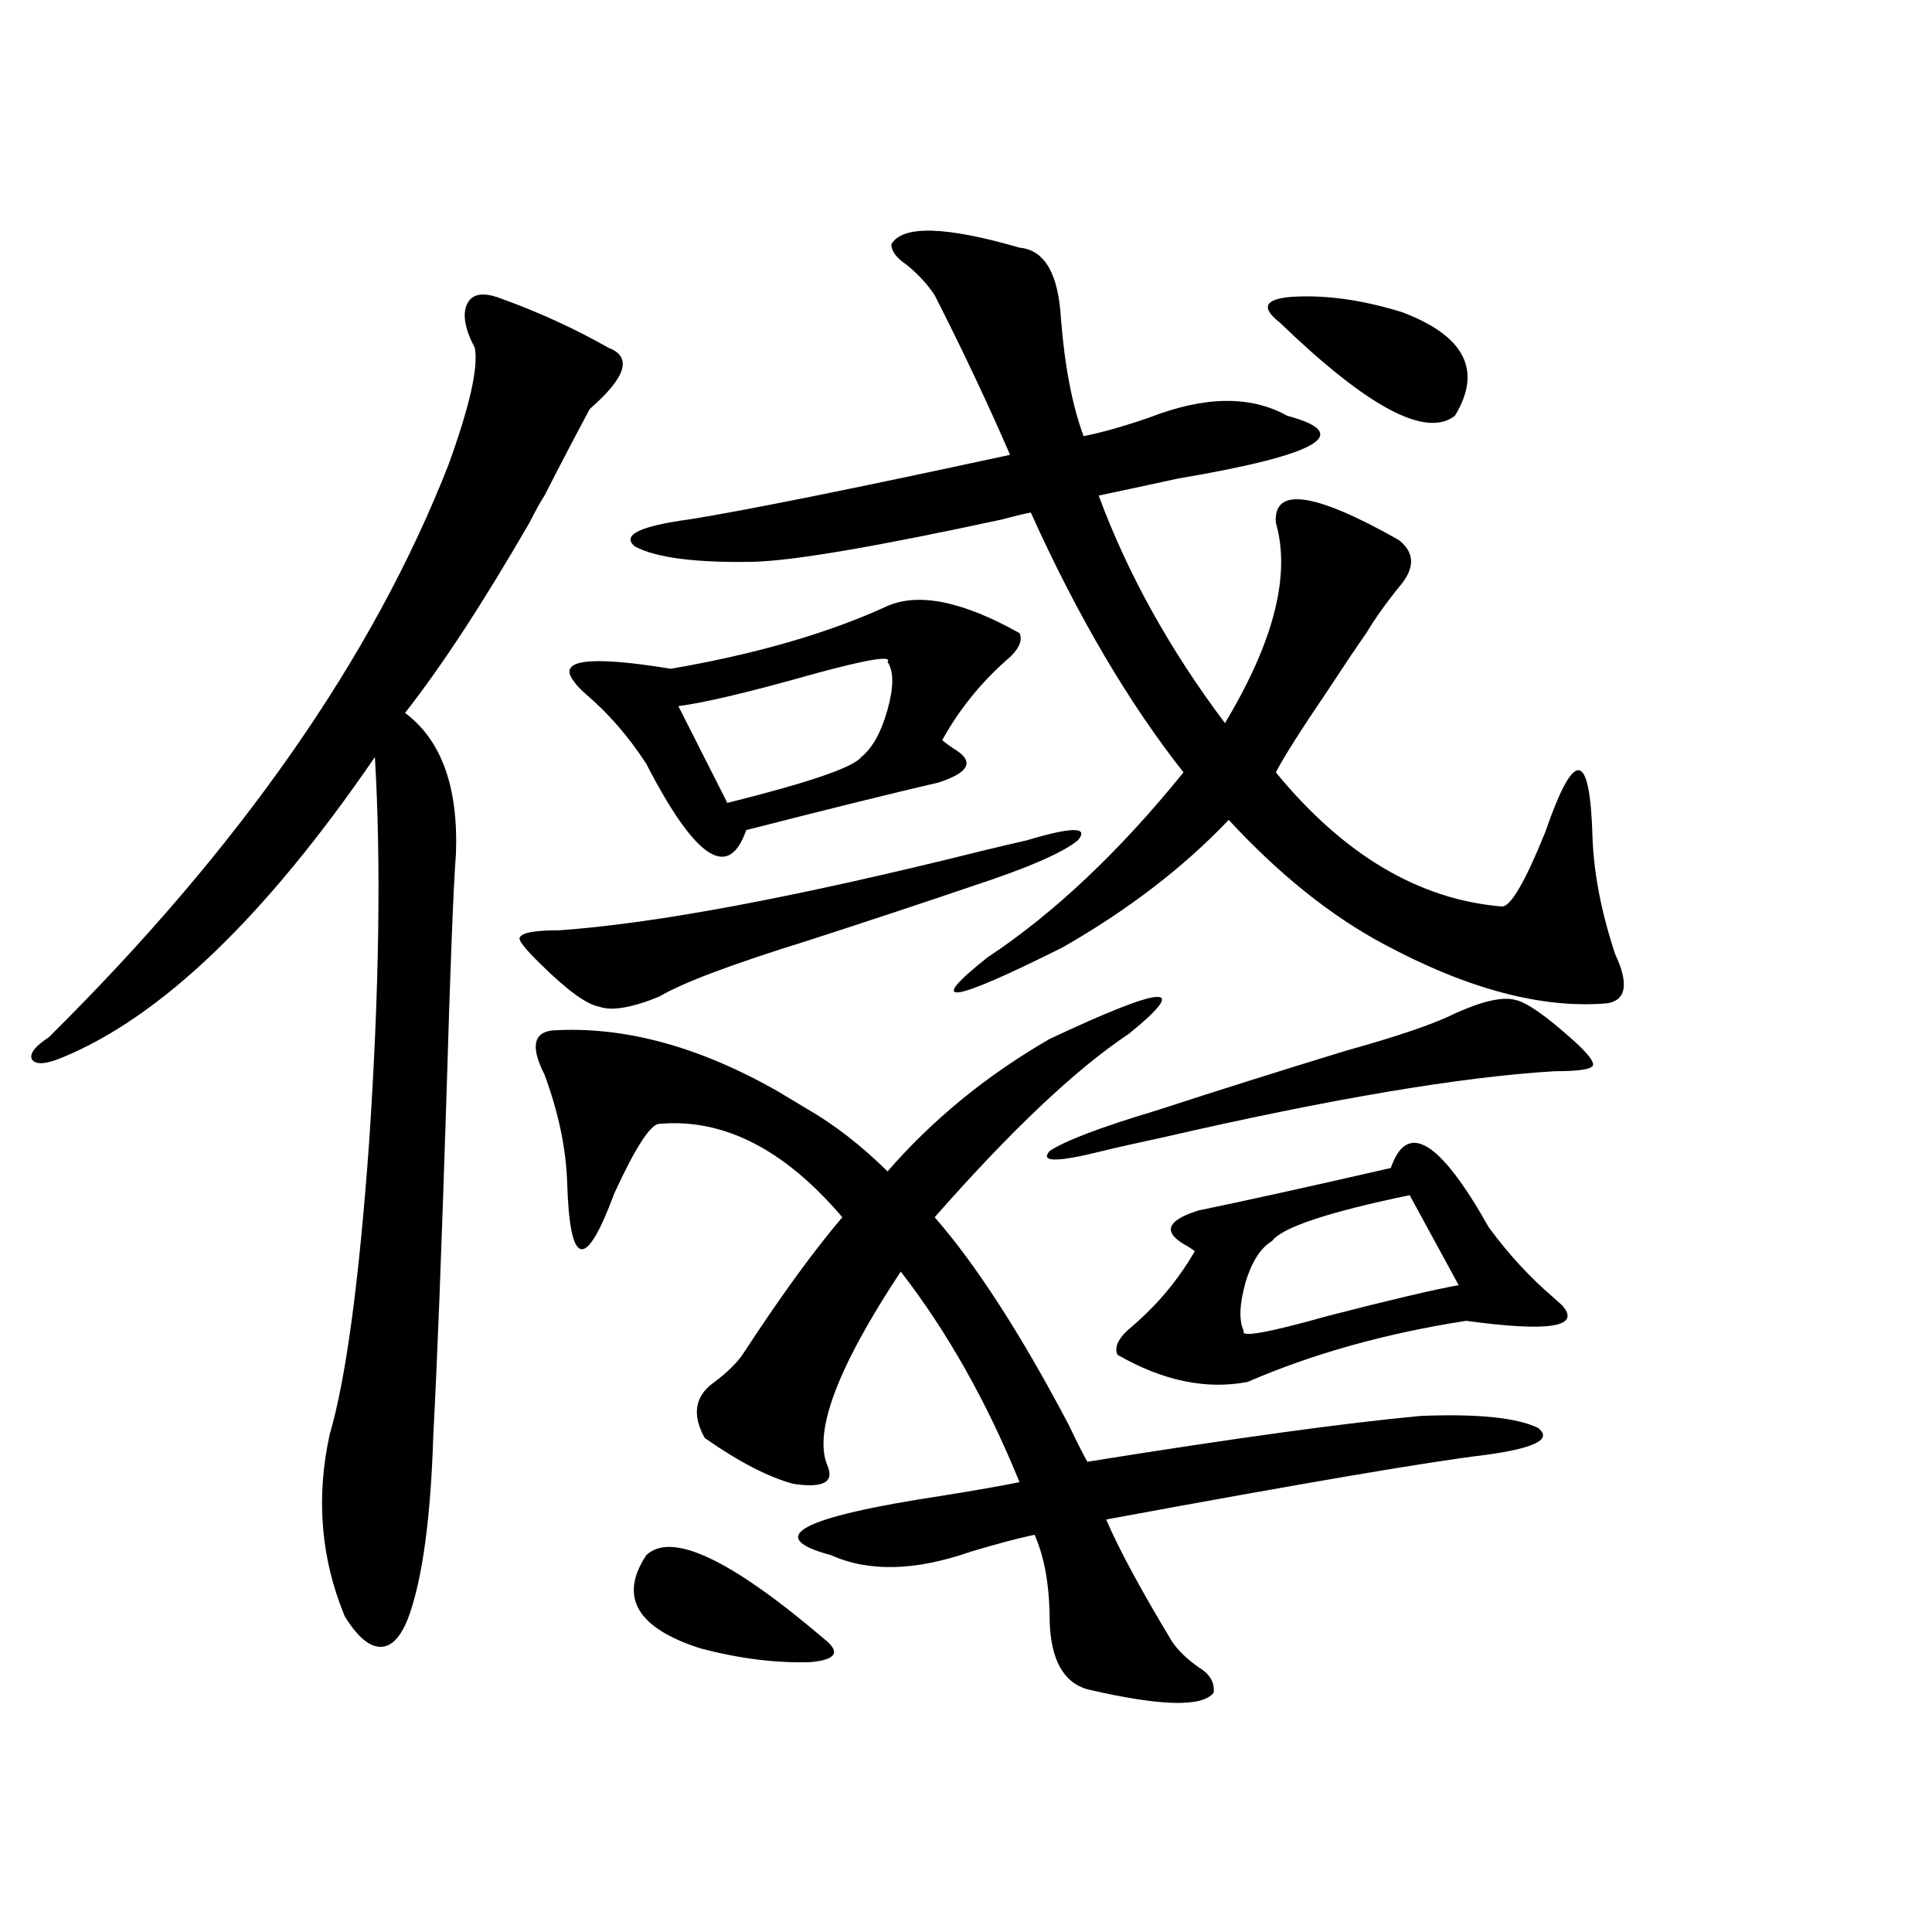
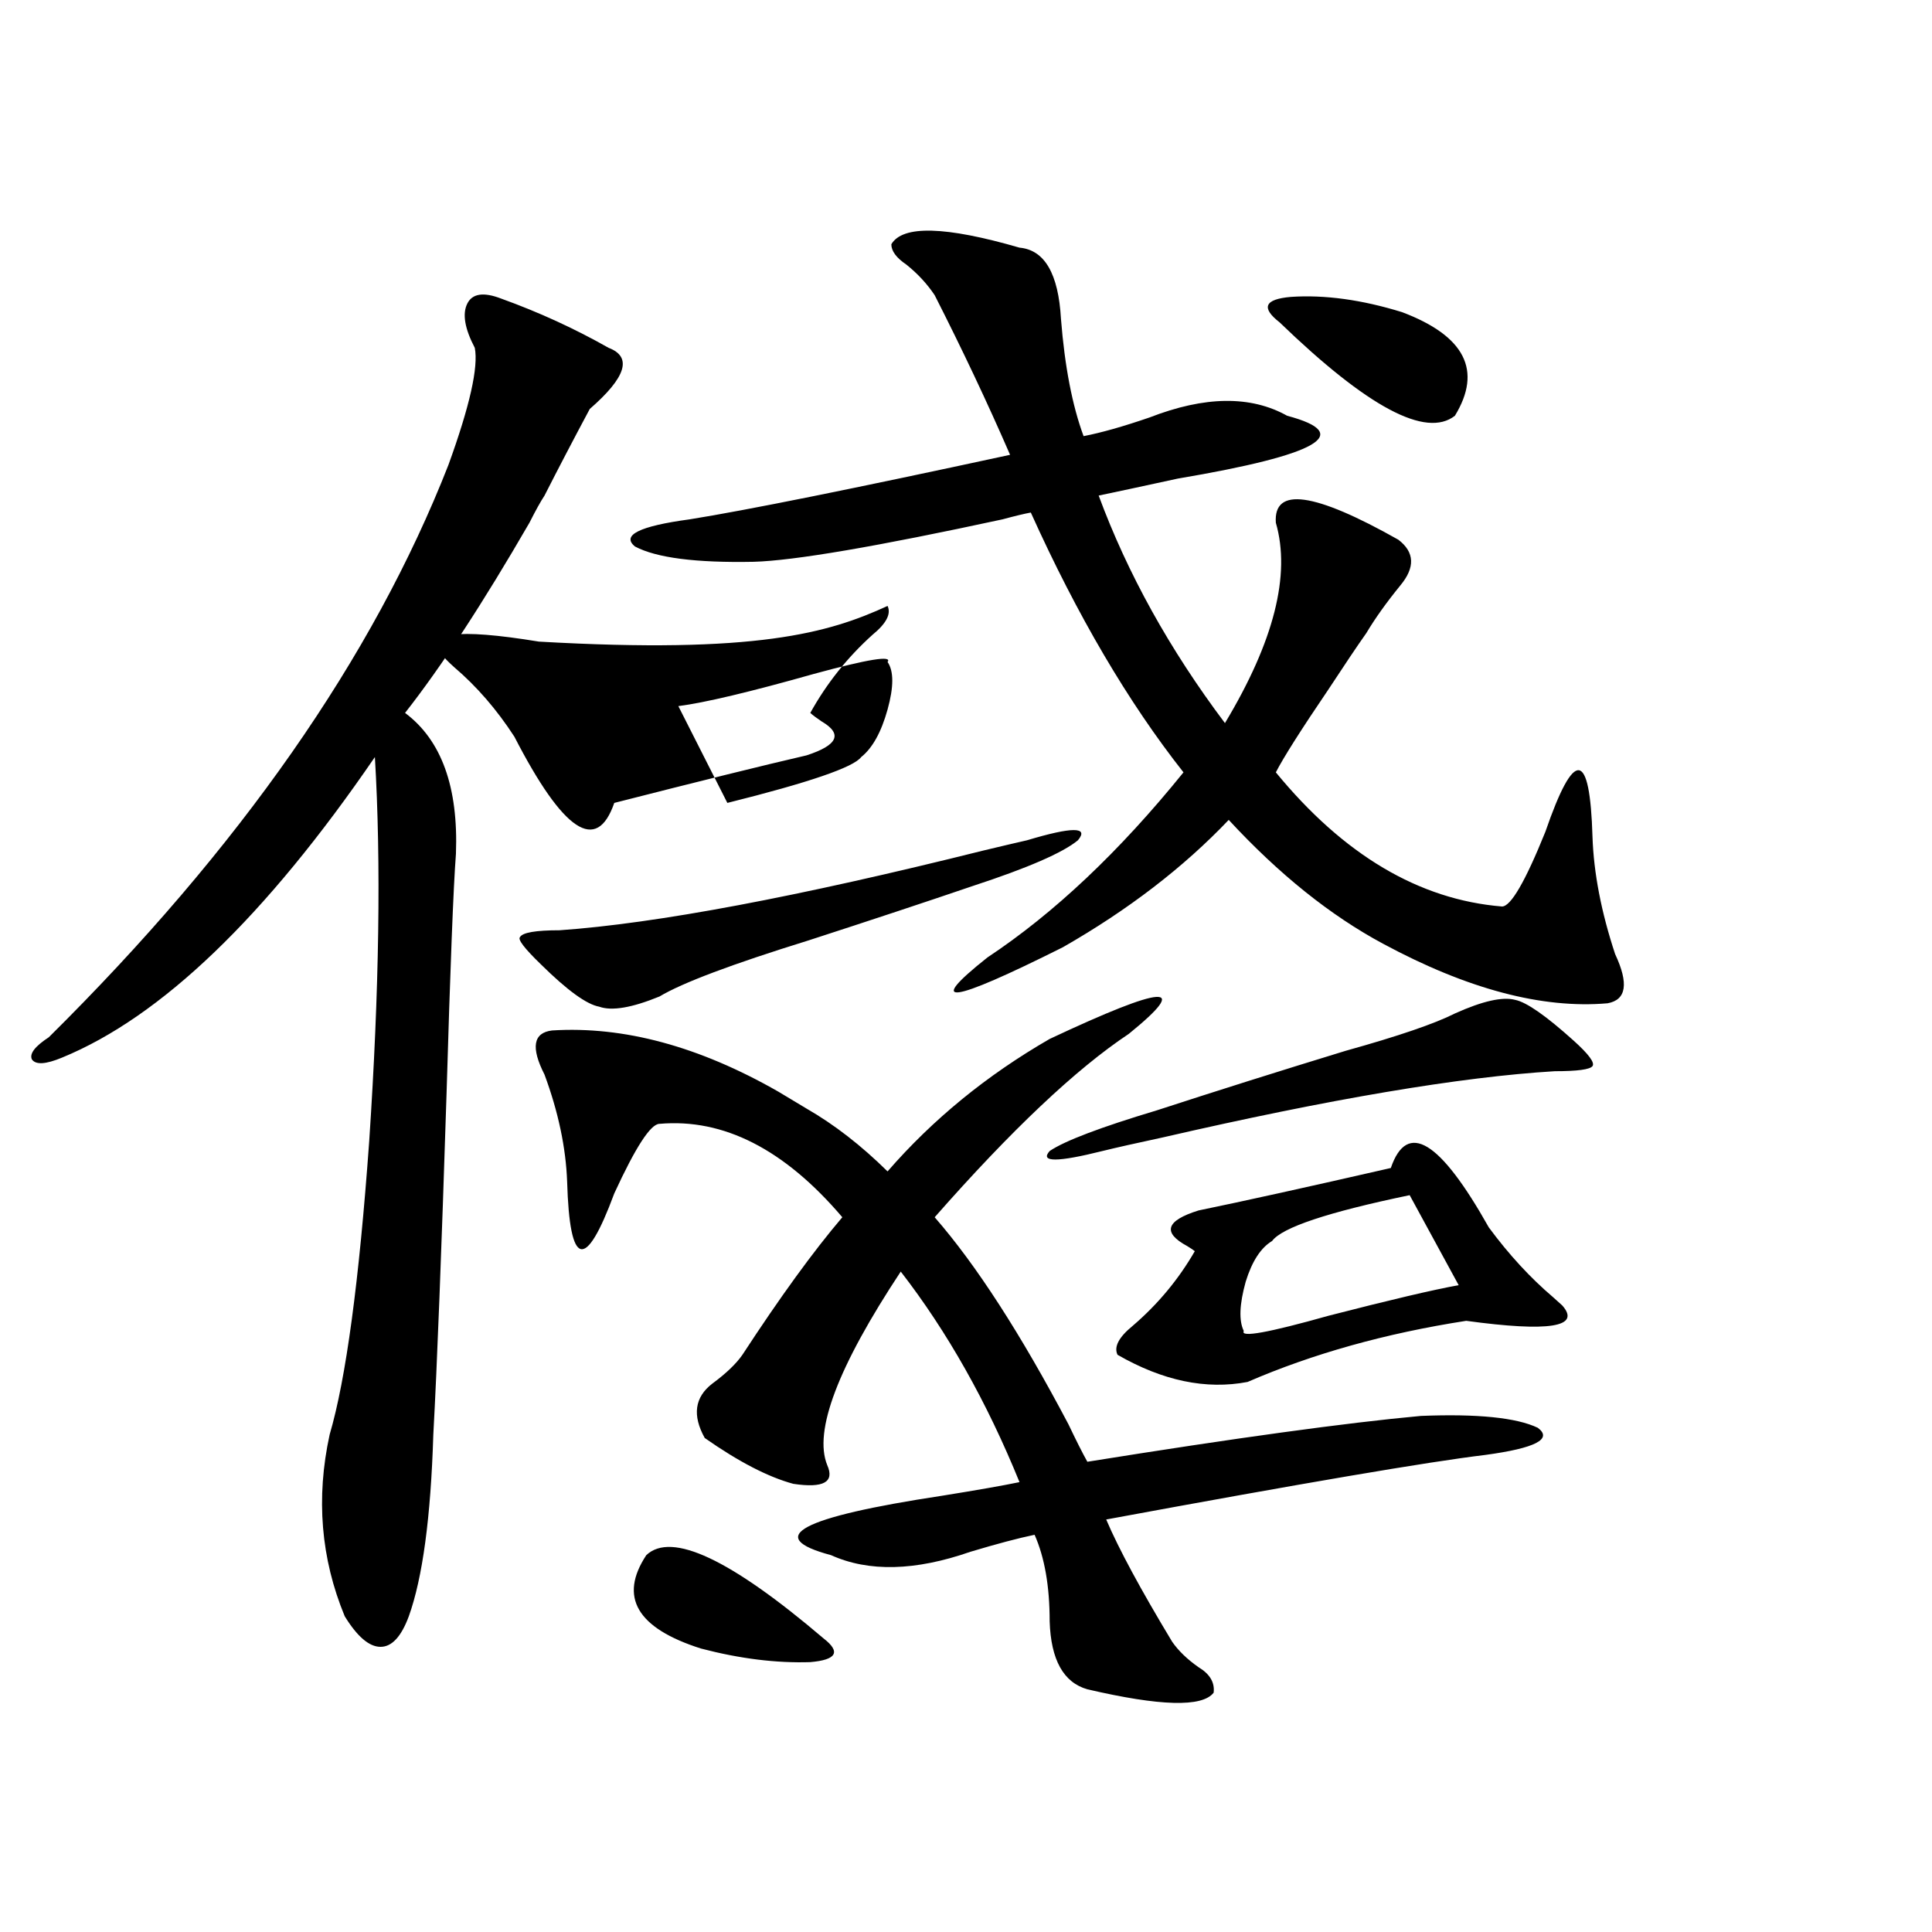
<svg xmlns="http://www.w3.org/2000/svg" version="1.1" id="图层_1" x="0px" y="0px" width="1000px" height="1000px" viewBox="0 0 1000 1000" enable-background="new 0 0 1000 1000" xml:space="preserve">
-   <path d="M259.408,154.551c19.512,7.031,38.048,15.532,55.608,25.488c12.348,4.696,9.101,15.243-9.756,31.641  c-8.46,15.82-16.265,30.762-23.414,44.824c-1.951,2.938-4.558,7.622-7.805,14.063c-24.069,41.61-45.532,74.419-64.389,98.438  c18.856,14.063,27.637,38.384,26.341,72.949c-1.311,17.001-2.927,58.599-4.878,124.805c-2.606,81.45-4.878,140.048-6.829,175.781  c-1.311,42.778-5.533,74.13-12.683,94.043c-3.902,10.547-8.78,15.82-14.634,15.82s-12.042-5.273-18.536-15.82  c-12.362-29.883-14.969-61.222-7.805-94.043c8.445-28.702,15.274-79.39,20.487-152.051c5.198-77.921,6.174-144.141,2.927-198.633  C137.46,474.473,83.468,526.328,32.097,547.422c-8.46,3.516-13.658,3.817-15.609,0.879c-1.311-2.925,1.616-6.729,8.78-11.426  c98.854-97.847,167.801-196.573,206.824-296.191c11.052-30.46,15.609-50.675,13.658-60.645c-5.213-9.956-6.509-17.578-3.902-22.852  C244.439,151.914,250.293,151.035,259.408,154.551z M531.597,434.922c23.414-7.031,32.194-7.031,26.341,0  c-7.805,6.454-26.021,14.364-54.633,23.73c-24.069,8.212-52.361,17.578-84.876,28.125c-39.679,12.305-65.364,21.973-77.071,29.004  c-14.313,5.864-24.725,7.622-31.219,5.273c-6.509-1.167-16.585-8.487-30.243-21.973c-8.46-8.198-12.042-12.882-10.731-14.063  c1.296-2.335,8.125-3.516,20.487-3.516c50.075-3.516,123.244-17.276,219.507-41.309C518.914,437.86,526.384,436.103,531.597,434.922  z M628.18,876.133c-5.854,7.608-27.651,7.031-65.364-1.758c-12.362-3.516-18.871-15.243-19.512-35.156  c0-18.169-2.606-33.097-7.805-44.824c-8.46,1.758-19.512,4.696-33.17,8.789c-28.627,9.97-52.682,10.547-72.193,1.758  c-35.121-9.366-15.944-19.624,57.56-30.762c18.201-2.925,31.539-5.273,39.999-7.031c-16.92-41.597-37.407-77.921-61.462-108.984  c-32.529,49.219-45.212,82.617-38.048,100.195c3.902,8.789-1.951,12.017-17.561,9.668c-13.018-3.516-28.292-11.426-45.853-23.73  c-6.509-11.714-5.213-21.094,3.902-28.125c7.149-5.273,12.348-10.245,15.609-14.941c19.512-29.883,36.737-53.613,51.706-71.191  c-29.923-35.156-61.462-51.265-94.632-48.34c-4.558,0-12.362,12.017-23.414,36.035c-14.969,40.43-23.094,38.384-24.39-6.152  c-0.655-17.578-4.558-36.035-11.707-55.371c-7.164-14.063-5.854-21.671,3.902-22.852c37.072-2.335,76.096,8.212,117.07,31.641  c3.902,2.349,8.78,5.273,14.634,8.789c14.299,8.212,28.292,19.048,41.95,32.52c23.414-26.944,51.371-49.796,83.9-68.555  c59.831-28.125,73.489-29.004,40.975-2.637c-27.316,18.169-60.821,49.81-100.485,94.922c21.463,24.609,44.542,60.356,69.267,107.227  c3.902,8.212,7.149,14.653,9.756,19.336c76.736-12.305,134.296-20.215,172.679-23.73c29.268-1.167,49.42,0.879,60.486,6.152  c7.805,5.864-1.311,10.547-27.316,14.063c-29.268,3.516-94.632,14.653-196.093,33.398c6.494,15.243,17.881,36.323,34.146,63.281  c3.247,4.683,7.805,9.077,13.658,13.184C626.229,866.465,628.82,870.859,628.18,876.133z M459.403,313.633  c16.25-7.031,39.023-2.335,68.291,14.063c1.951,4.106-0.655,9.091-7.805,14.941c-13.018,11.728-23.749,25.2-32.194,40.43  c1.296,1.181,3.247,2.637,5.854,4.395c11.052,6.454,8.445,12.305-7.805,17.578c-22.773,5.273-55.943,13.485-99.51,24.609  c-9.115,26.367-26.341,14.941-51.706-34.277c-9.115-14.063-19.512-26.065-31.219-36.035c-3.262-2.925-5.213-4.972-5.854-6.152  c-9.756-11.714,6.829-14.063,49.755-7.031C391.433,338.544,428.825,327.695,459.403,313.633z M461.354,126.426  c5.854-9.956,27.957-9.366,66.34,1.758c13.003,1.181,20.152,13.485,21.463,36.914c1.951,24.609,5.854,44.824,11.707,60.645  c9.101-1.758,20.487-4.972,34.146-9.668c28.612-11.124,52.347-11.426,71.218-0.879c35.121,9.38,16.25,20.215-56.584,32.52  c-18.871,4.106-32.529,7.031-40.975,8.789c14.954,40.43,36.737,79.692,65.364,117.773c25.365-42.188,34.146-76.753,26.341-103.711  c-1.311-18.745,19.832-15.82,63.413,8.789c8.445,6.454,8.78,14.364,0.976,23.73c-7.164,8.789-13.018,17.001-17.561,24.609  c-4.558,6.454-11.066,16.122-19.512,29.004c-14.313,21.094-23.414,35.458-27.316,43.066c35.121,42.778,74.145,65.918,117.07,69.434  c4.543,0,12.027-12.882,22.438-38.672c14.954-43.354,23.079-42.476,24.39,2.637c0.641,18.759,4.543,38.974,11.707,60.645  c7.149,15.243,5.854,23.73-3.902,25.488c-33.825,2.938-72.528-7.319-116.095-30.762c-27.316-14.64-53.992-36.035-79.998-64.16  c-23.414,24.609-52.041,46.582-85.852,65.918c-58.535,29.306-71.553,31.063-39.023,5.273c34.466-22.852,68.291-54.78,101.461-95.801  c-28.627-36.323-54.968-81.147-79.022-134.473c-3.262,0.591-8.14,1.758-14.634,3.516c-65.044,14.063-107.97,21.396-128.777,21.973  c-29.923,0.591-50.41-2.046-61.462-7.91c-7.164-5.851,2.271-10.547,28.292-14.063c29.268-4.683,84.541-15.82,165.85-33.398  c-11.707-26.944-24.725-54.492-39.023-82.617c-3.902-5.851-8.78-11.124-14.634-15.82  C463.946,133.457,461.354,129.941,461.354,126.426z M426.233,848.008c9.101,7.031,6.829,11.124-6.829,12.305  c-17.561,0.577-36.432-1.758-56.584-7.031c-33.17-10.547-42.605-26.669-28.292-48.34  C347.531,792.637,378.095,807.001,426.233,848.008z M459.403,342.637c2.592-3.516-10.091-1.456-38.048,6.152  c-33.17,9.38-56.584,14.941-70.242,16.699l25.365,50.098c42.271-10.547,65.364-18.457,69.267-23.73  c5.854-4.683,10.396-12.882,13.658-24.609C462.65,355.532,462.65,347.333,459.403,342.637z M570.62,595.762  c-23.414,5.864-32.529,5.864-27.316,0c7.805-5.273,26.341-12.305,55.608-21.094c30.563-9.956,63.078-20.215,97.559-30.762  c27.316-7.608,46.173-14.063,56.584-19.336c14.299-6.44,24.71-8.789,31.219-7.031c5.854,1.181,15.93,8.212,30.243,21.094  c7.805,7.031,11.052,11.426,9.756,13.184c-1.311,1.758-7.805,2.637-19.512,2.637c-48.779,2.938-116.43,14.364-202.922,34.277  C588.181,591.669,577.77,594.004,570.62,595.762z M645.74,715.293c-21.463,4.106-43.901-0.577-67.315-14.063  c-1.951-4.093,0.641-9.077,7.805-14.941c13.003-11.124,23.734-24.019,32.194-38.672c-0.655-0.577-1.951-1.456-3.902-2.637  c-13.018-7.031-11.066-13.184,5.854-18.457c22.759-4.683,55.929-12.003,99.51-21.973c8.445-24.609,25.365-14.351,50.73,30.762  c10.396,14.063,21.463,26.079,33.17,36.035c2.592,2.349,4.223,3.817,4.878,4.395c9.756,11.138-6.829,13.774-49.755,7.91  C717.278,690.106,679.551,700.653,645.74,715.293z M643.789,688.926c-1.951,3.516,12.683,0.879,43.901-7.91  c31.859-8.198,54.298-13.472,67.315-15.82l-25.365-46.582c-42.285,8.789-66.02,16.699-71.218,23.73  c-5.854,3.516-10.411,10.547-13.658,21.094C641.503,675.165,641.183,683.652,643.789,688.926z M662.325,166.855  c-9.756-7.608-7.805-12.003,5.854-13.184c17.561-1.167,36.737,1.47,57.56,7.91c32.515,12.305,41.615,30.185,27.316,53.613  C738.086,226.923,707.843,210.801,662.325,166.855z" />
+   <path d="M259.408,154.551c19.512,7.031,38.048,15.532,55.608,25.488c12.348,4.696,9.101,15.243-9.756,31.641  c-8.46,15.82-16.265,30.762-23.414,44.824c-1.951,2.938-4.558,7.622-7.805,14.063c-24.069,41.61-45.532,74.419-64.389,98.438  c18.856,14.063,27.637,38.384,26.341,72.949c-1.311,17.001-2.927,58.599-4.878,124.805c-2.606,81.45-4.878,140.048-6.829,175.781  c-1.311,42.778-5.533,74.13-12.683,94.043c-3.902,10.547-8.78,15.82-14.634,15.82s-12.042-5.273-18.536-15.82  c-12.362-29.883-14.969-61.222-7.805-94.043c8.445-28.702,15.274-79.39,20.487-152.051c5.198-77.921,6.174-144.141,2.927-198.633  C137.46,474.473,83.468,526.328,32.097,547.422c-8.46,3.516-13.658,3.817-15.609,0.879c-1.311-2.925,1.616-6.729,8.78-11.426  c98.854-97.847,167.801-196.573,206.824-296.191c11.052-30.46,15.609-50.675,13.658-60.645c-5.213-9.956-6.509-17.578-3.902-22.852  C244.439,151.914,250.293,151.035,259.408,154.551z M531.597,434.922c23.414-7.031,32.194-7.031,26.341,0  c-7.805,6.454-26.021,14.364-54.633,23.73c-24.069,8.212-52.361,17.578-84.876,28.125c-39.679,12.305-65.364,21.973-77.071,29.004  c-14.313,5.864-24.725,7.622-31.219,5.273c-6.509-1.167-16.585-8.487-30.243-21.973c-8.46-8.198-12.042-12.882-10.731-14.063  c1.296-2.335,8.125-3.516,20.487-3.516c50.075-3.516,123.244-17.276,219.507-41.309C518.914,437.86,526.384,436.103,531.597,434.922  z M628.18,876.133c-5.854,7.608-27.651,7.031-65.364-1.758c-12.362-3.516-18.871-15.243-19.512-35.156  c0-18.169-2.606-33.097-7.805-44.824c-8.46,1.758-19.512,4.696-33.17,8.789c-28.627,9.97-52.682,10.547-72.193,1.758  c-35.121-9.366-15.944-19.624,57.56-30.762c18.201-2.925,31.539-5.273,39.999-7.031c-16.92-41.597-37.407-77.921-61.462-108.984  c-32.529,49.219-45.212,82.617-38.048,100.195c3.902,8.789-1.951,12.017-17.561,9.668c-13.018-3.516-28.292-11.426-45.853-23.73  c-6.509-11.714-5.213-21.094,3.902-28.125c7.149-5.273,12.348-10.245,15.609-14.941c19.512-29.883,36.737-53.613,51.706-71.191  c-29.923-35.156-61.462-51.265-94.632-48.34c-4.558,0-12.362,12.017-23.414,36.035c-14.969,40.43-23.094,38.384-24.39-6.152  c-0.655-17.578-4.558-36.035-11.707-55.371c-7.164-14.063-5.854-21.671,3.902-22.852c37.072-2.335,76.096,8.212,117.07,31.641  c3.902,2.349,8.78,5.273,14.634,8.789c14.299,8.212,28.292,19.048,41.95,32.52c23.414-26.944,51.371-49.796,83.9-68.555  c59.831-28.125,73.489-29.004,40.975-2.637c-27.316,18.169-60.821,49.81-100.485,94.922c21.463,24.609,44.542,60.356,69.267,107.227  c3.902,8.212,7.149,14.653,9.756,19.336c76.736-12.305,134.296-20.215,172.679-23.73c29.268-1.167,49.42,0.879,60.486,6.152  c7.805,5.864-1.311,10.547-27.316,14.063c-29.268,3.516-94.632,14.653-196.093,33.398c6.494,15.243,17.881,36.323,34.146,63.281  c3.247,4.683,7.805,9.077,13.658,13.184C626.229,866.465,628.82,870.859,628.18,876.133z M459.403,313.633  c1.951,4.106-0.655,9.091-7.805,14.941c-13.018,11.728-23.749,25.2-32.194,40.43  c1.296,1.181,3.247,2.637,5.854,4.395c11.052,6.454,8.445,12.305-7.805,17.578c-22.773,5.273-55.943,13.485-99.51,24.609  c-9.115,26.367-26.341,14.941-51.706-34.277c-9.115-14.063-19.512-26.065-31.219-36.035c-3.262-2.925-5.213-4.972-5.854-6.152  c-9.756-11.714,6.829-14.063,49.755-7.031C391.433,338.544,428.825,327.695,459.403,313.633z M461.354,126.426  c5.854-9.956,27.957-9.366,66.34,1.758c13.003,1.181,20.152,13.485,21.463,36.914c1.951,24.609,5.854,44.824,11.707,60.645  c9.101-1.758,20.487-4.972,34.146-9.668c28.612-11.124,52.347-11.426,71.218-0.879c35.121,9.38,16.25,20.215-56.584,32.52  c-18.871,4.106-32.529,7.031-40.975,8.789c14.954,40.43,36.737,79.692,65.364,117.773c25.365-42.188,34.146-76.753,26.341-103.711  c-1.311-18.745,19.832-15.82,63.413,8.789c8.445,6.454,8.78,14.364,0.976,23.73c-7.164,8.789-13.018,17.001-17.561,24.609  c-4.558,6.454-11.066,16.122-19.512,29.004c-14.313,21.094-23.414,35.458-27.316,43.066c35.121,42.778,74.145,65.918,117.07,69.434  c4.543,0,12.027-12.882,22.438-38.672c14.954-43.354,23.079-42.476,24.39,2.637c0.641,18.759,4.543,38.974,11.707,60.645  c7.149,15.243,5.854,23.73-3.902,25.488c-33.825,2.938-72.528-7.319-116.095-30.762c-27.316-14.64-53.992-36.035-79.998-64.16  c-23.414,24.609-52.041,46.582-85.852,65.918c-58.535,29.306-71.553,31.063-39.023,5.273c34.466-22.852,68.291-54.78,101.461-95.801  c-28.627-36.323-54.968-81.147-79.022-134.473c-3.262,0.591-8.14,1.758-14.634,3.516c-65.044,14.063-107.97,21.396-128.777,21.973  c-29.923,0.591-50.41-2.046-61.462-7.91c-7.164-5.851,2.271-10.547,28.292-14.063c29.268-4.683,84.541-15.82,165.85-33.398  c-11.707-26.944-24.725-54.492-39.023-82.617c-3.902-5.851-8.78-11.124-14.634-15.82  C463.946,133.457,461.354,129.941,461.354,126.426z M426.233,848.008c9.101,7.031,6.829,11.124-6.829,12.305  c-17.561,0.577-36.432-1.758-56.584-7.031c-33.17-10.547-42.605-26.669-28.292-48.34  C347.531,792.637,378.095,807.001,426.233,848.008z M459.403,342.637c2.592-3.516-10.091-1.456-38.048,6.152  c-33.17,9.38-56.584,14.941-70.242,16.699l25.365,50.098c42.271-10.547,65.364-18.457,69.267-23.73  c5.854-4.683,10.396-12.882,13.658-24.609C462.65,355.532,462.65,347.333,459.403,342.637z M570.62,595.762  c-23.414,5.864-32.529,5.864-27.316,0c7.805-5.273,26.341-12.305,55.608-21.094c30.563-9.956,63.078-20.215,97.559-30.762  c27.316-7.608,46.173-14.063,56.584-19.336c14.299-6.44,24.71-8.789,31.219-7.031c5.854,1.181,15.93,8.212,30.243,21.094  c7.805,7.031,11.052,11.426,9.756,13.184c-1.311,1.758-7.805,2.637-19.512,2.637c-48.779,2.938-116.43,14.364-202.922,34.277  C588.181,591.669,577.77,594.004,570.62,595.762z M645.74,715.293c-21.463,4.106-43.901-0.577-67.315-14.063  c-1.951-4.093,0.641-9.077,7.805-14.941c13.003-11.124,23.734-24.019,32.194-38.672c-0.655-0.577-1.951-1.456-3.902-2.637  c-13.018-7.031-11.066-13.184,5.854-18.457c22.759-4.683,55.929-12.003,99.51-21.973c8.445-24.609,25.365-14.351,50.73,30.762  c10.396,14.063,21.463,26.079,33.17,36.035c2.592,2.349,4.223,3.817,4.878,4.395c9.756,11.138-6.829,13.774-49.755,7.91  C717.278,690.106,679.551,700.653,645.74,715.293z M643.789,688.926c-1.951,3.516,12.683,0.879,43.901-7.91  c31.859-8.198,54.298-13.472,67.315-15.82l-25.365-46.582c-42.285,8.789-66.02,16.699-71.218,23.73  c-5.854,3.516-10.411,10.547-13.658,21.094C641.503,675.165,641.183,683.652,643.789,688.926z M662.325,166.855  c-9.756-7.608-7.805-12.003,5.854-13.184c17.561-1.167,36.737,1.47,57.56,7.91c32.515,12.305,41.615,30.185,27.316,53.613  C738.086,226.923,707.843,210.801,662.325,166.855z" />
</svg>